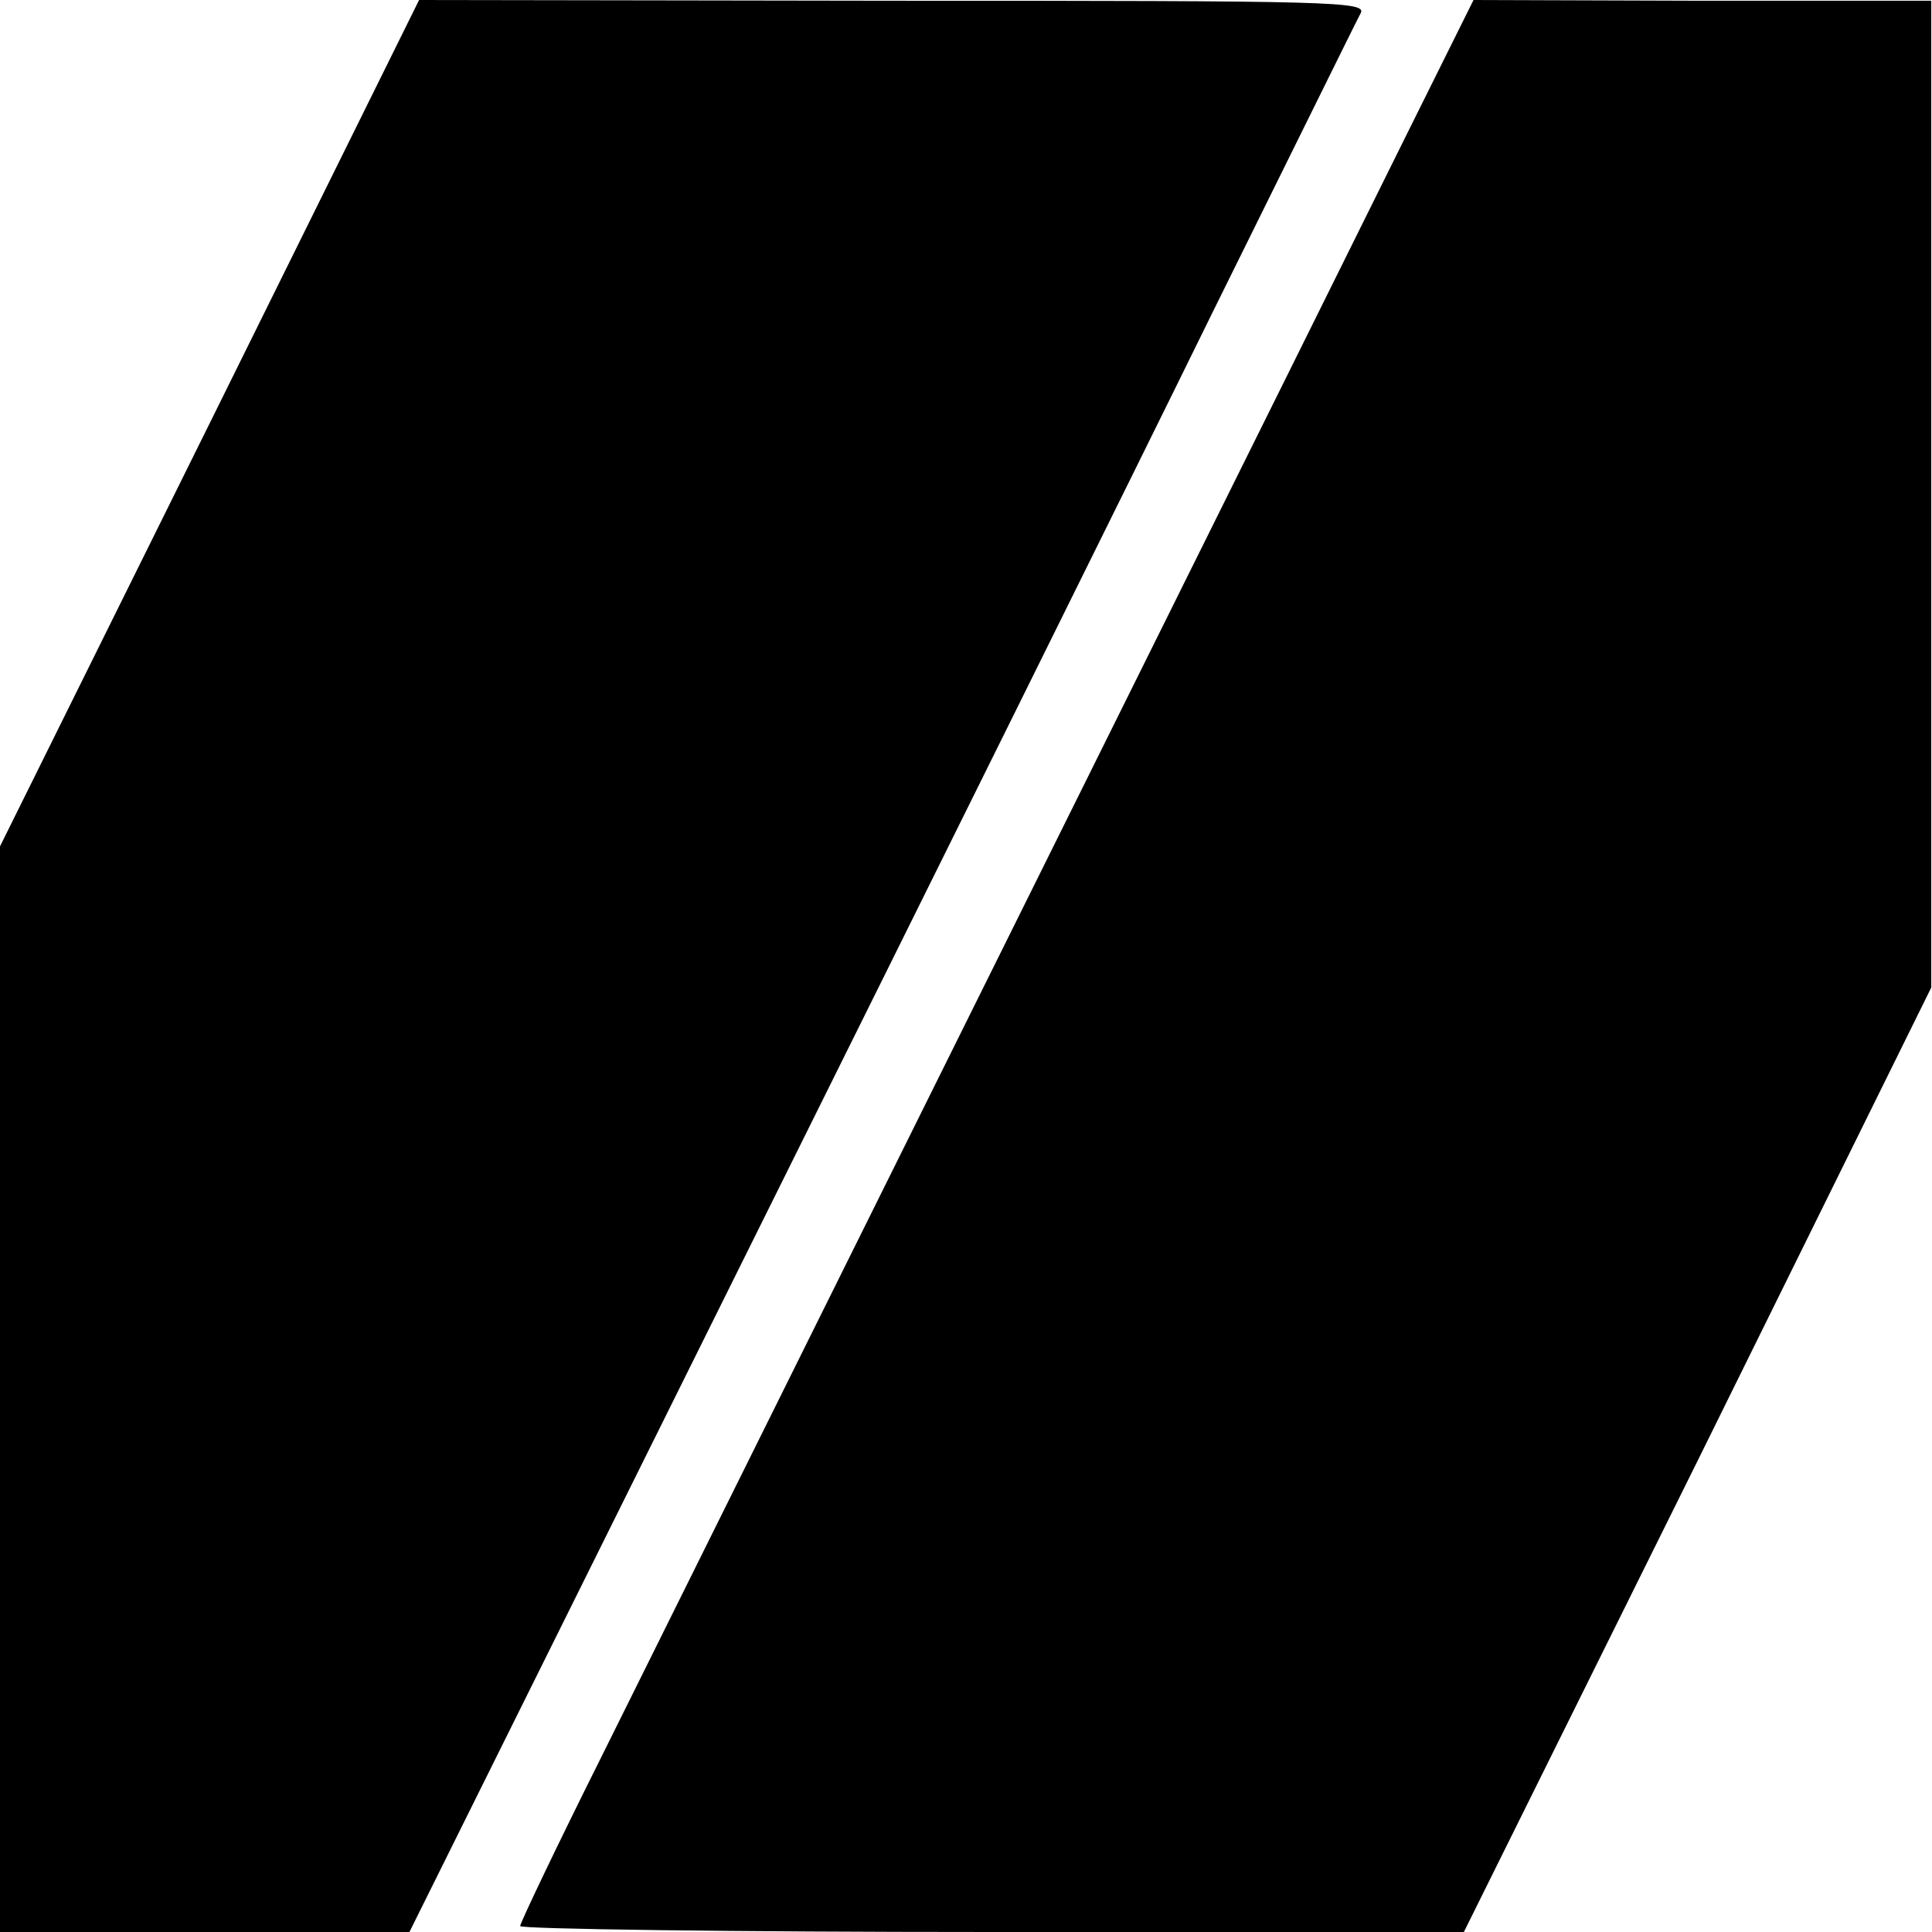
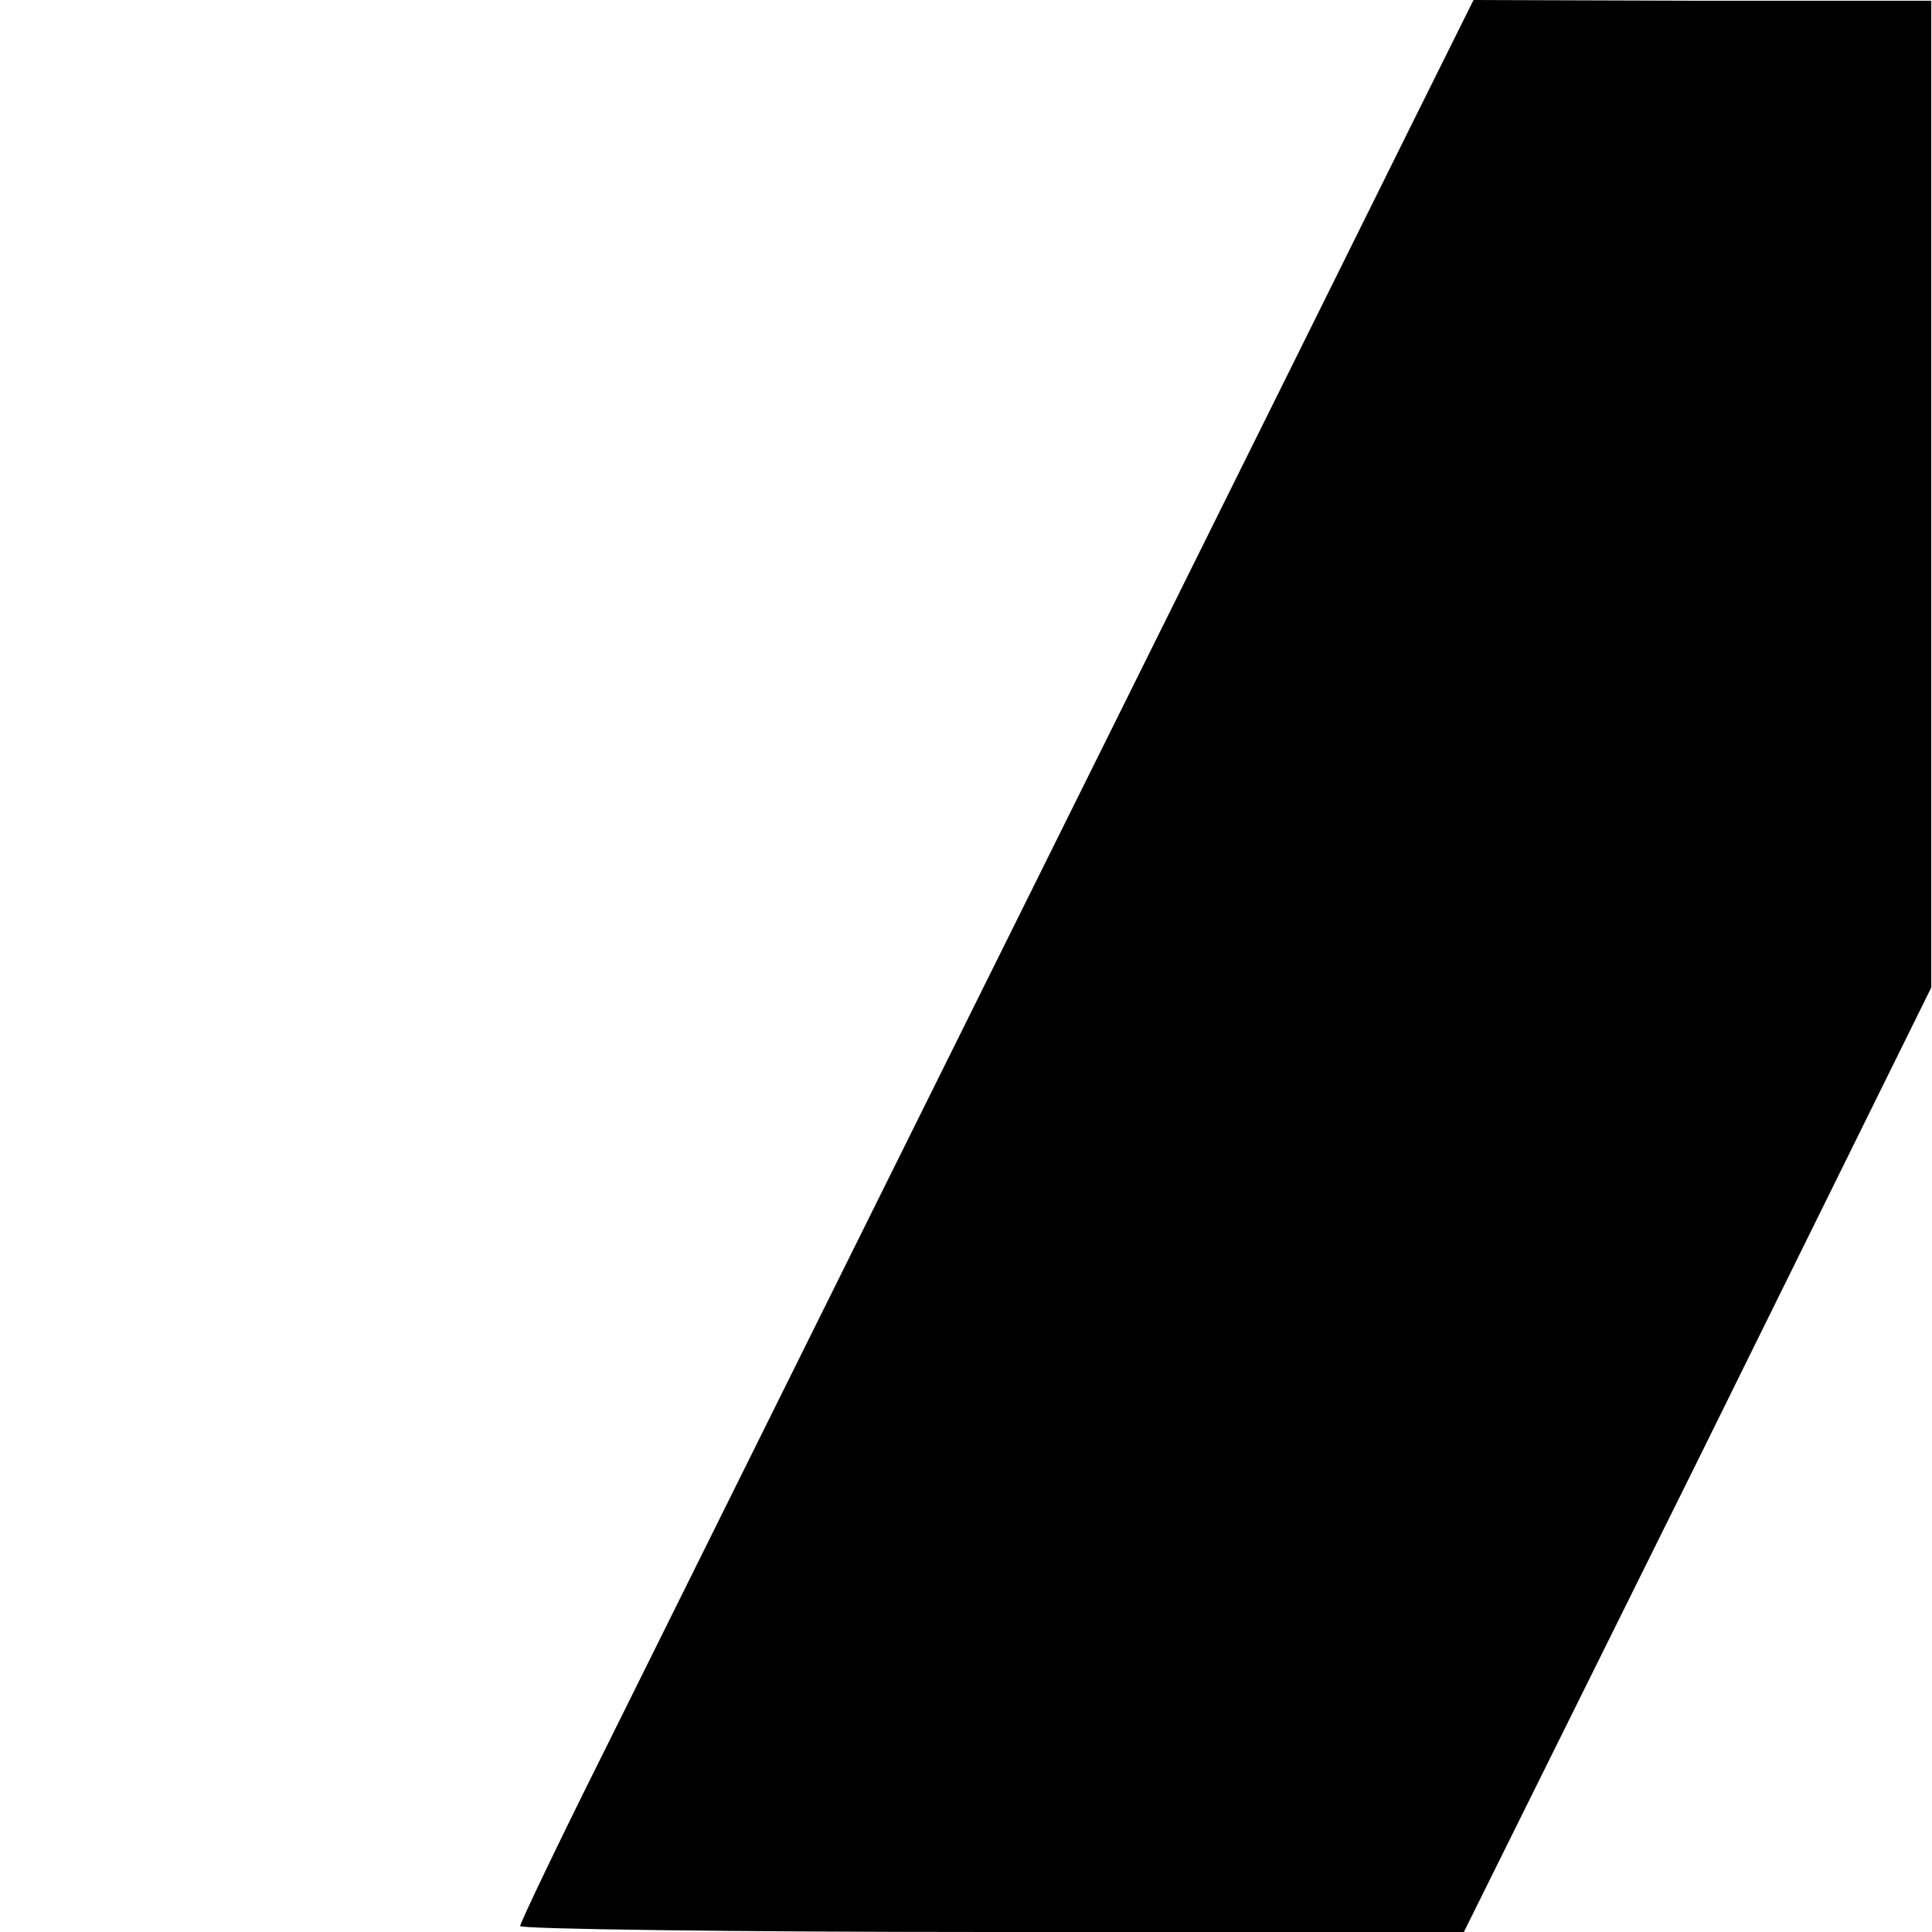
<svg xmlns="http://www.w3.org/2000/svg" version="1.0" width="260pt" height="260pt" viewBox="0 0 260 260" preserveAspectRatio="xMidYMid meet">
  <g transform="translate(0,260) scale(0.1,-0.1)" fill="#000000" stroke="none">
-     <path d="M282 2030 l-282 -569 0 -731 0 -730 276 0 275 0 446 898 c245 493 531 1070 635 1282 105 212 194 393 199 402 9 16 -33 17 -629 17 l-638 1 -282 -570z" />
    <path d="M1895 2423 c-76 -154 -758 -1527 -1086 -2188 -60 -120 -109 -223 -109 -227 0 -4 286 -8 635 -8 l635 0 315 635 314 636 0 664 0 664 -308 0 -308 1 -88 -177z" />
  </g>
</svg>